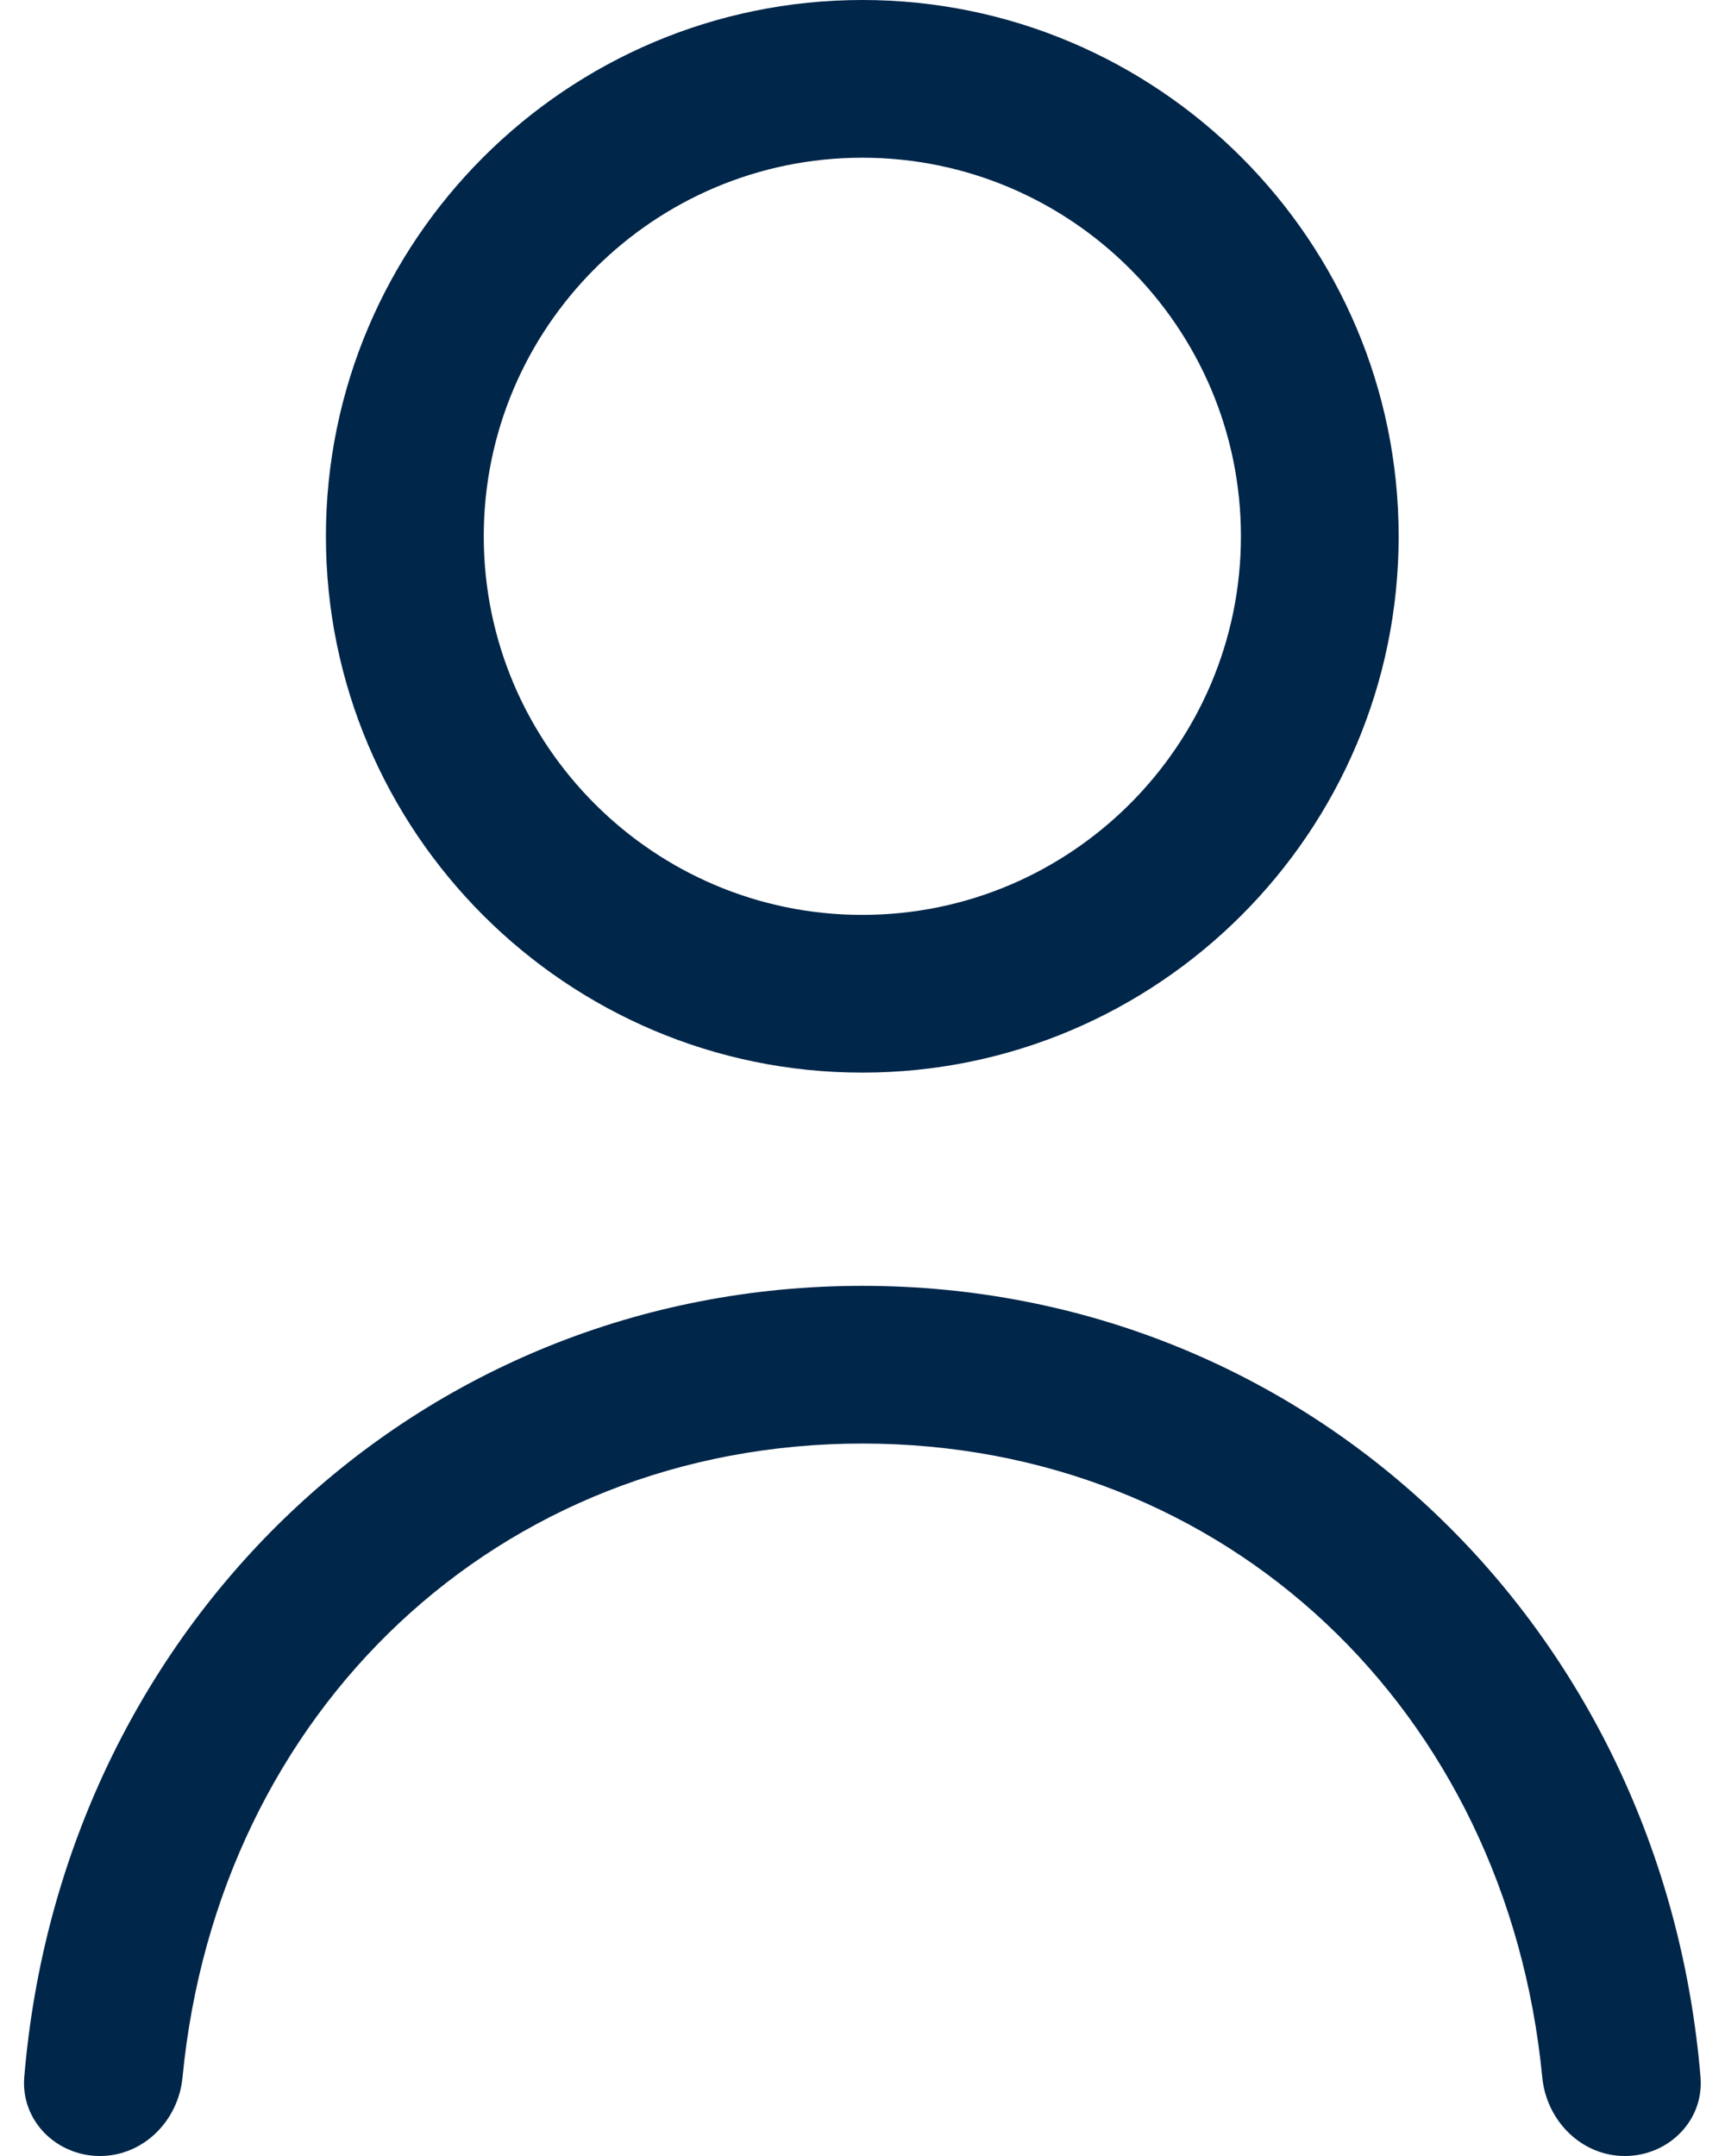
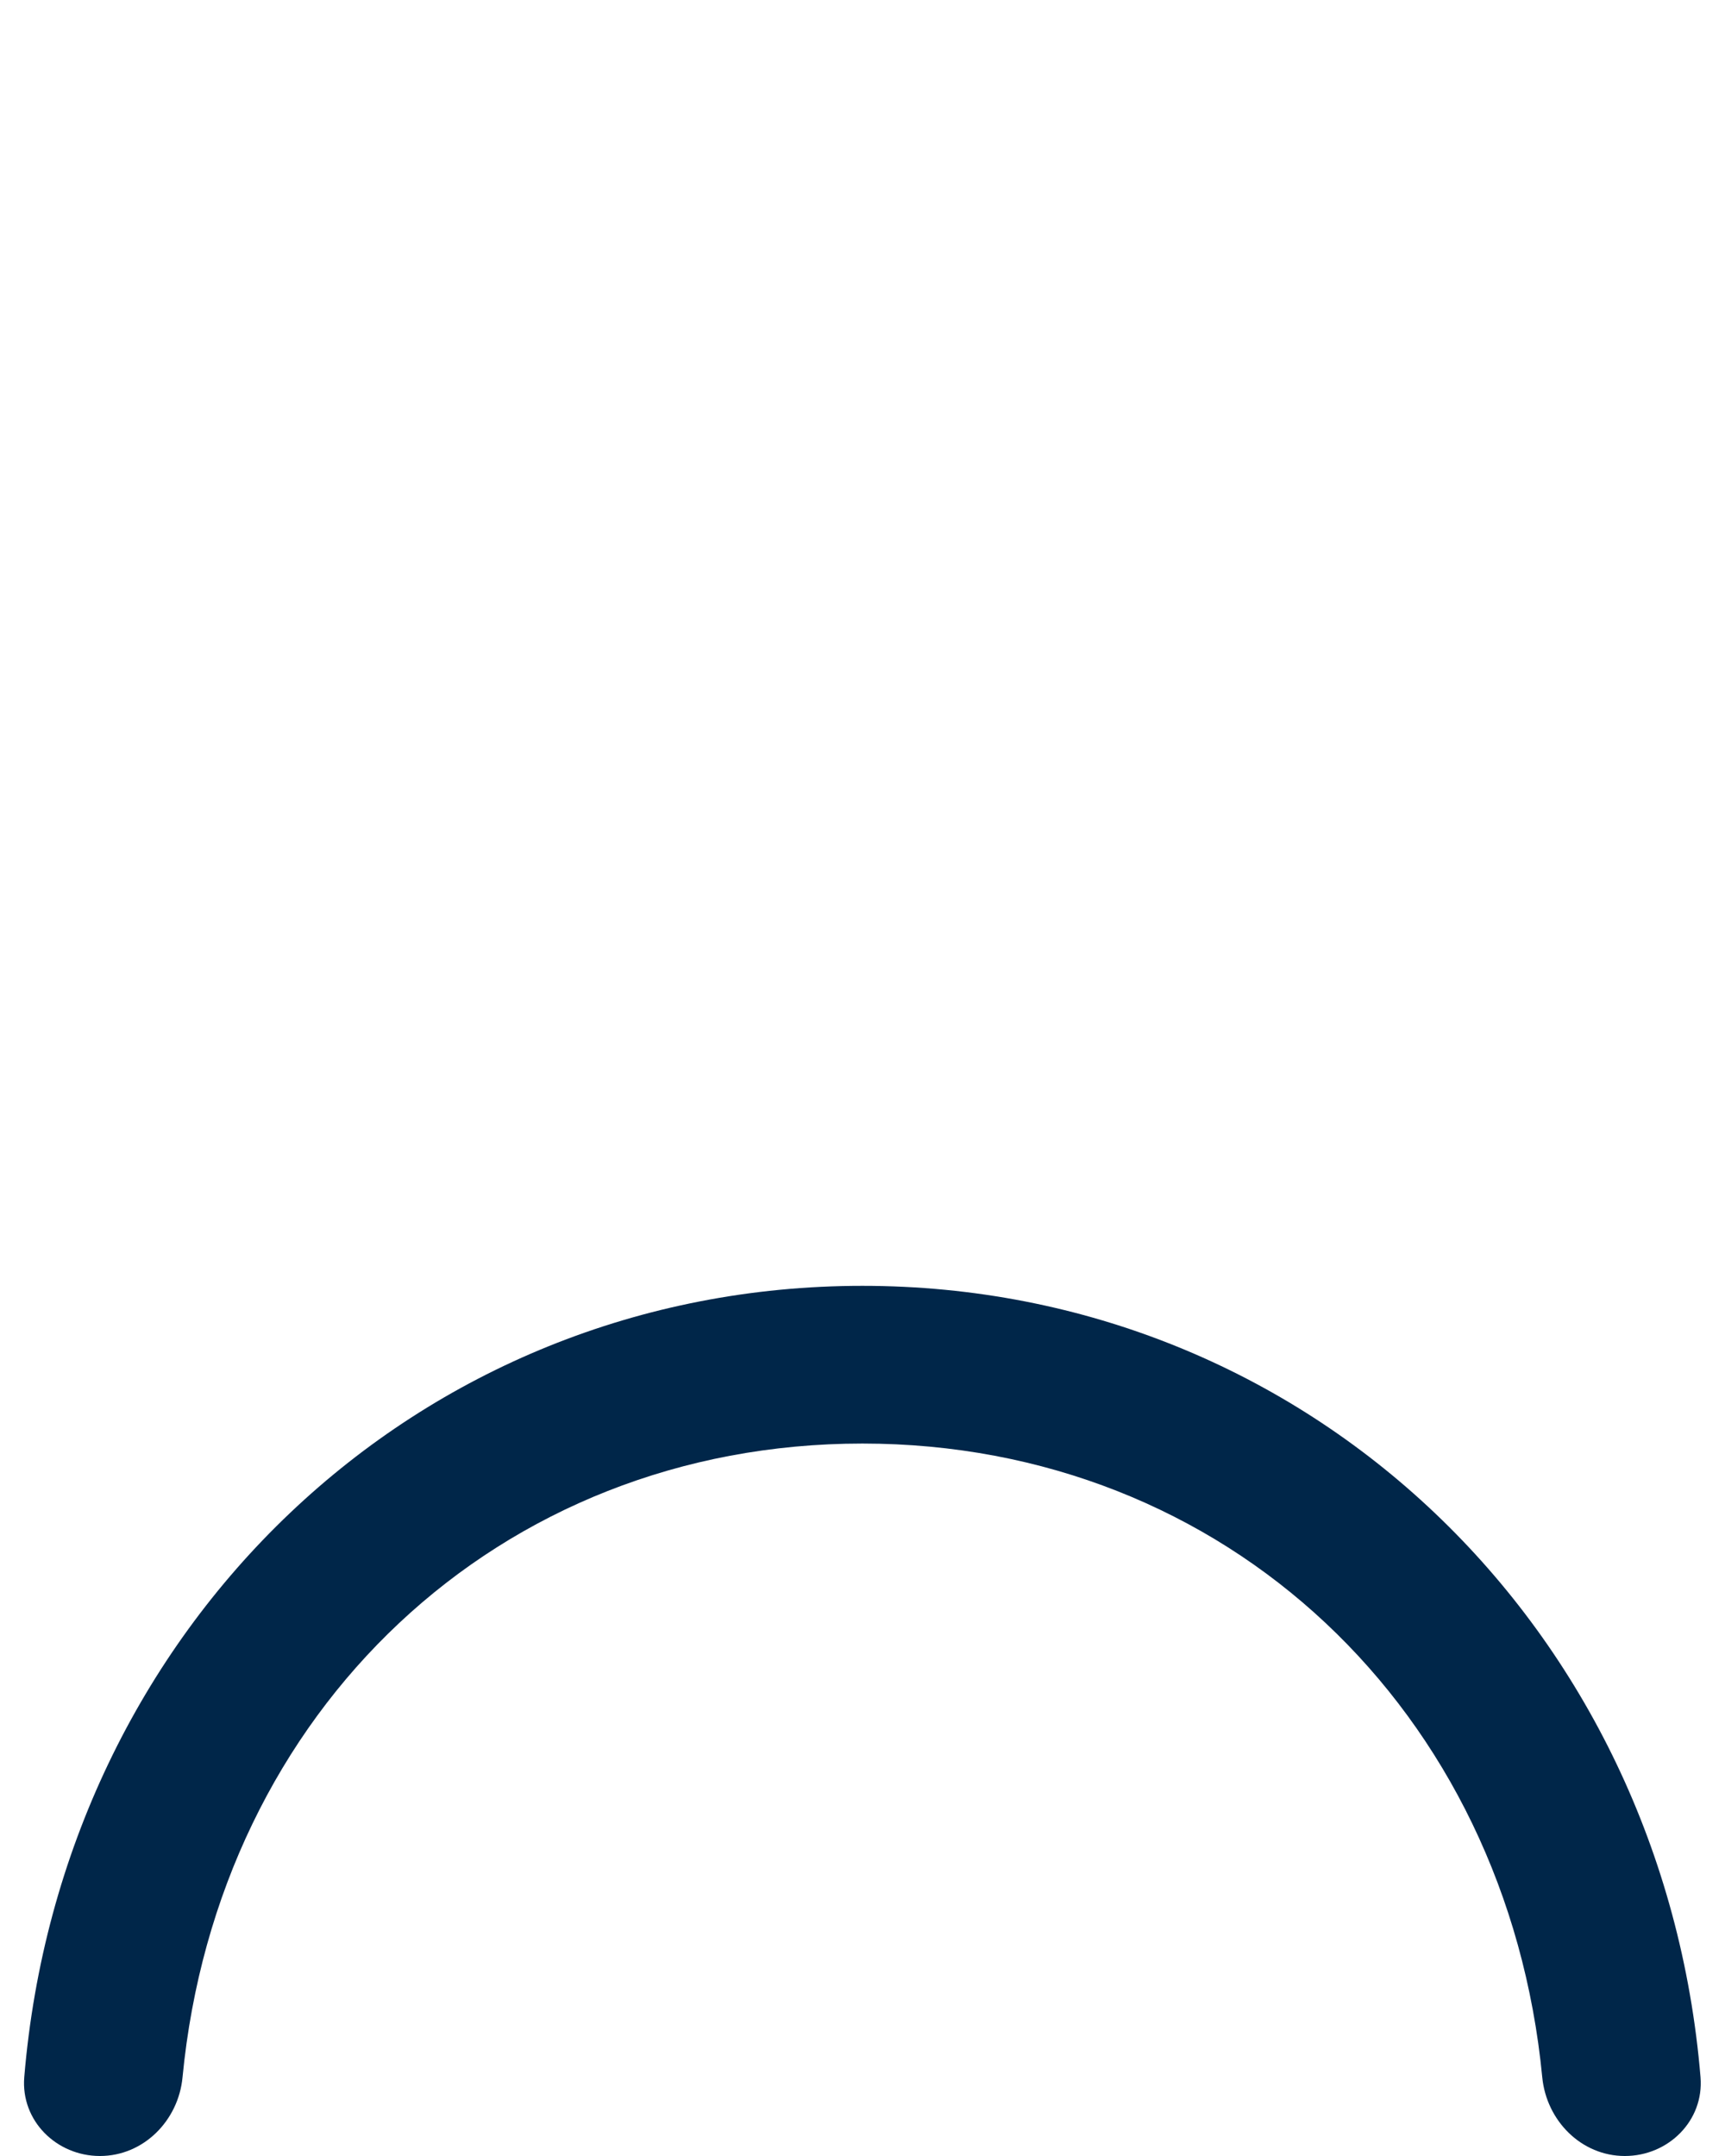
<svg xmlns="http://www.w3.org/2000/svg" width="16" height="20" viewBox="0 0 16 20" fill="none">
-   <path d="M7.998 0C5.255 0 3.023 2.232 3.023 4.975C3.023 7.718 5.255 9.95 7.998 9.95C10.742 9.95 12.973 7.718 12.973 4.975C12.973 2.232 10.742 0 7.998 0ZM7.998 8.487C6.062 8.487 4.487 6.911 4.487 4.975C4.487 3.039 6.062 1.463 7.998 1.463C9.935 1.463 11.51 3.039 11.51 4.975C11.51 6.911 9.935 8.487 7.998 8.487Z" fill="#002649" />
  <path d="M7.999 11.928C3.862 11.928 0.572 15.098 0.225 19.269C0.192 19.672 0.523 20 0.927 20C1.331 20 1.655 19.672 1.693 19.27C2.021 15.871 4.622 13.391 7.999 13.391C11.376 13.391 13.977 15.871 14.305 19.27C14.344 19.672 14.667 20 15.071 20C15.475 20 15.806 19.672 15.773 19.269C15.426 15.098 12.136 11.928 7.999 11.928Z" fill="#002649" />
</svg>